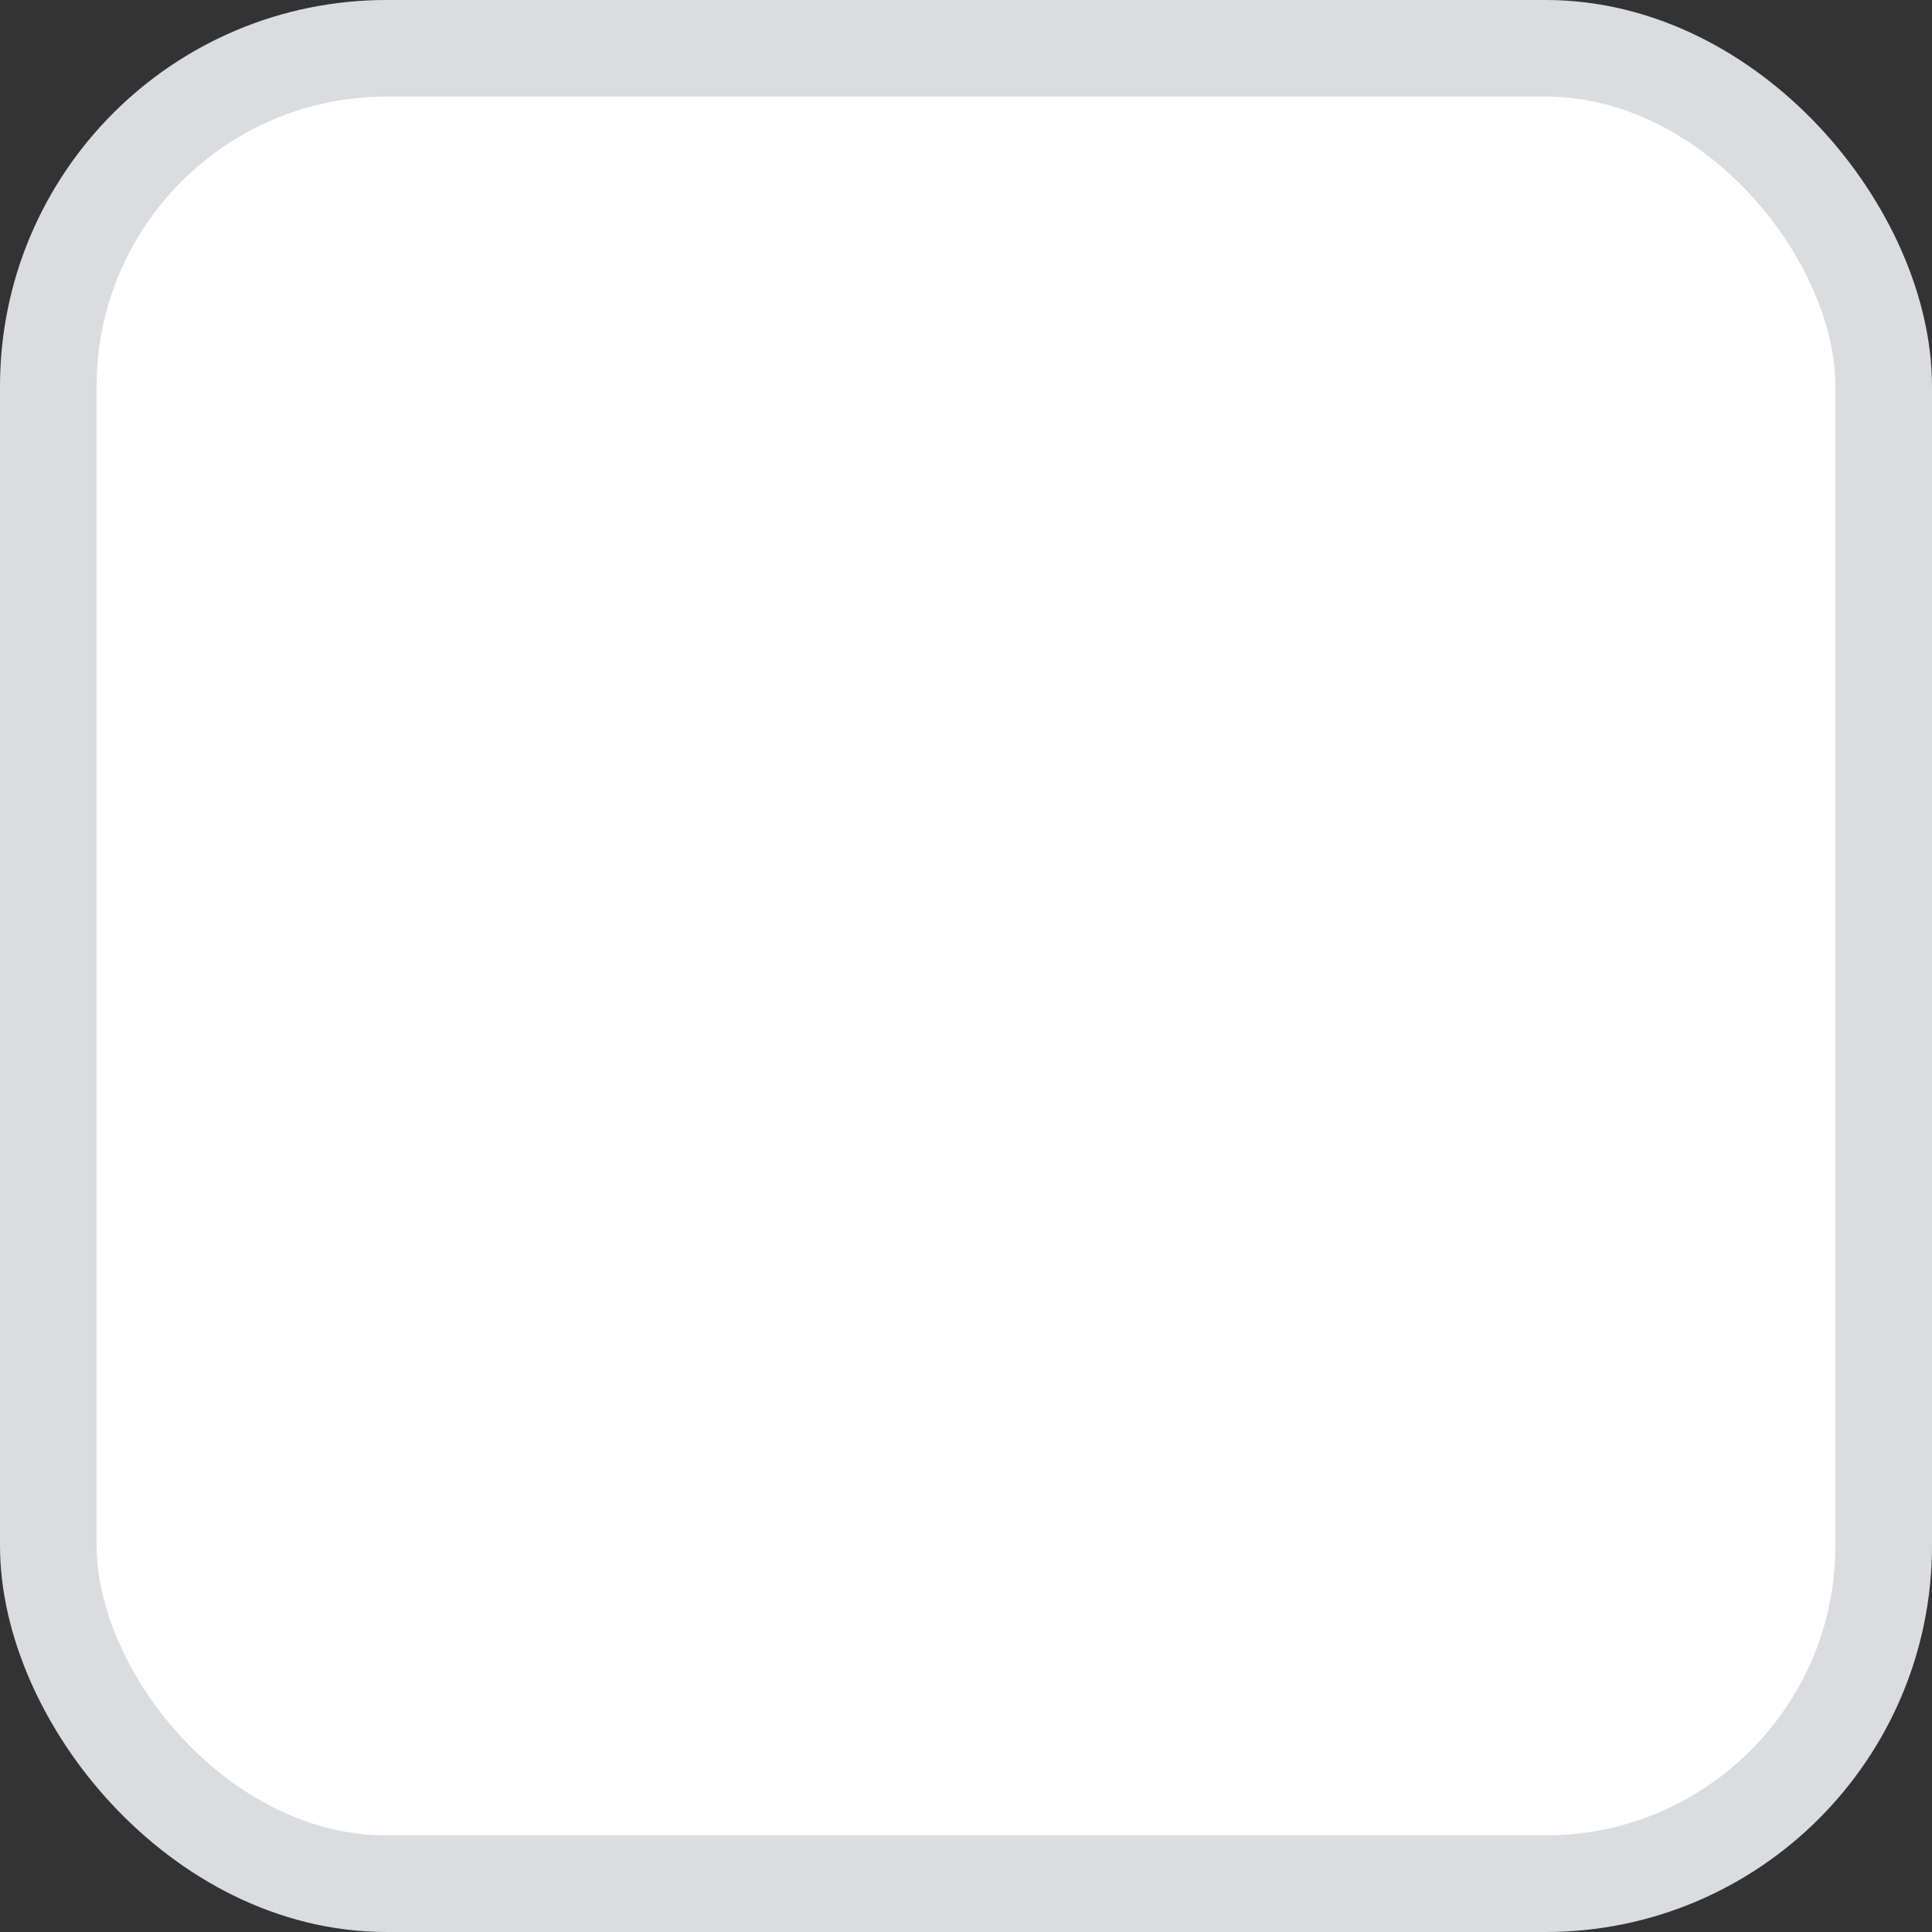
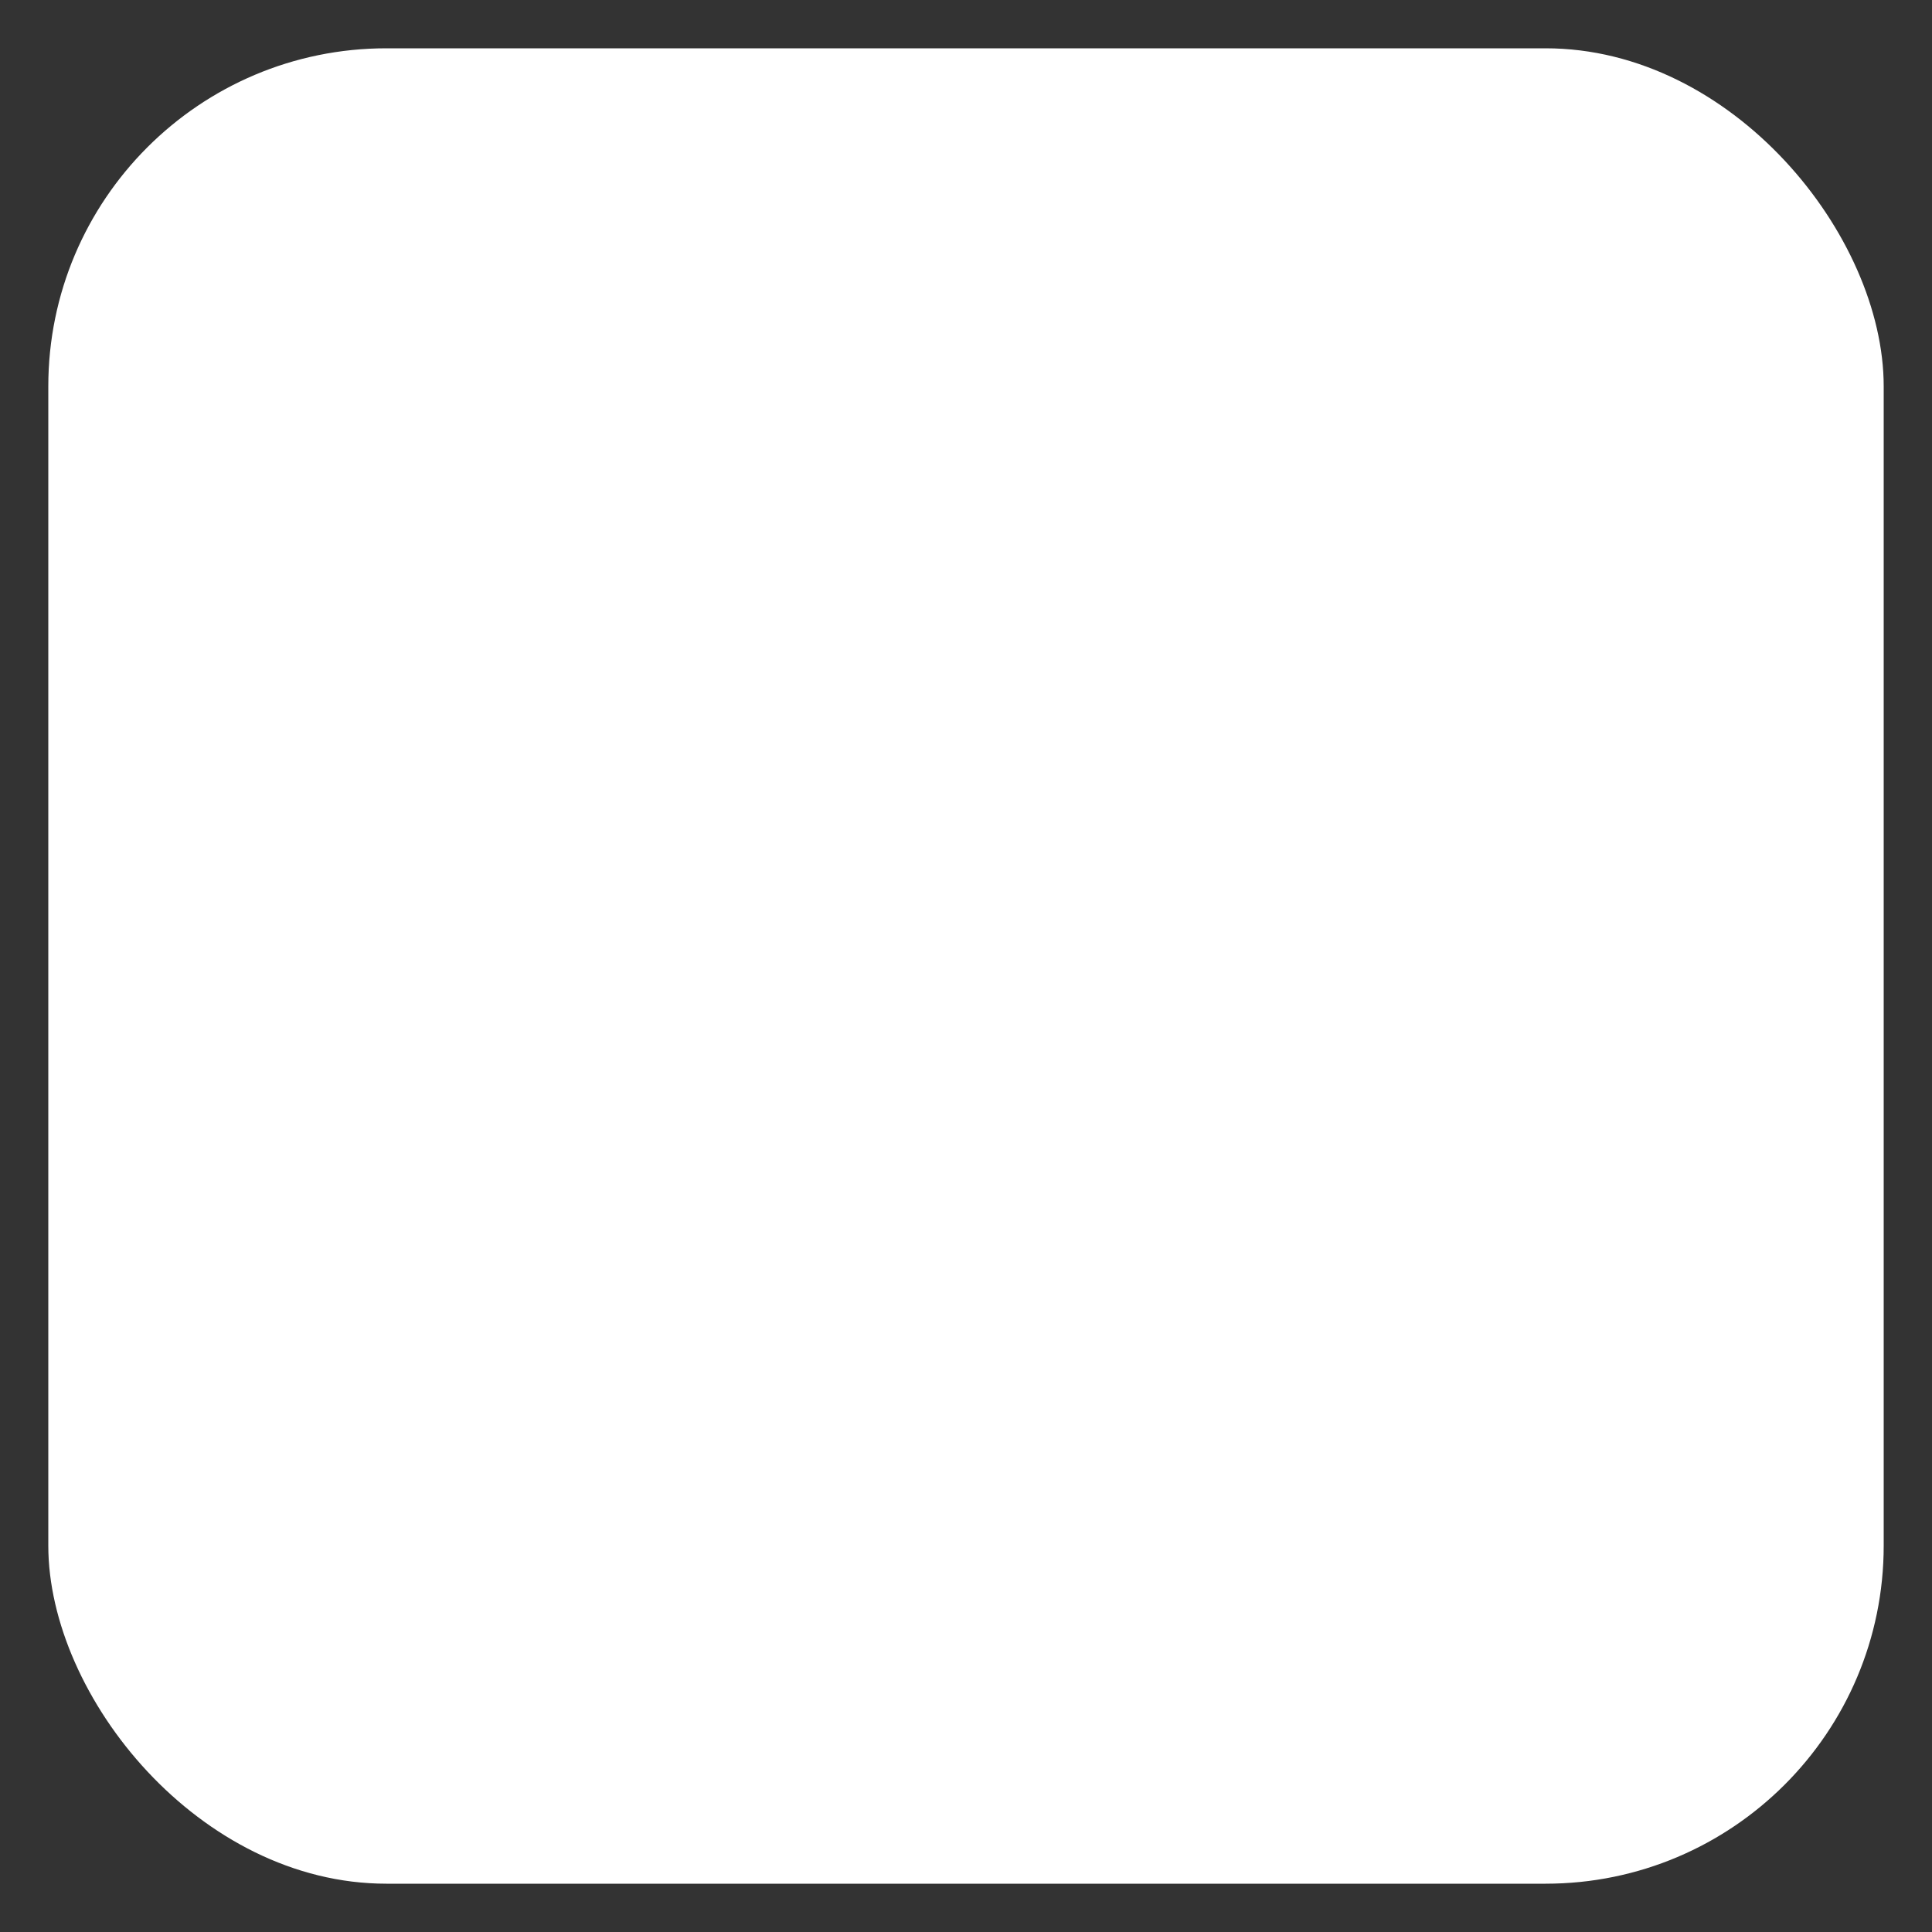
<svg xmlns="http://www.w3.org/2000/svg" width="20" height="20" viewBox="0 0 20 20" fill="none">
  <rect x="0" y="0" width="20" height="20" fill="#333333" stroke="none" />
  <rect x="0.5" y="0.5" width="19" height="19" rx="3.5" fill="white" />
-   <rect x="0.5" y="0.5" width="19" height="19" rx="3.5" stroke="#DADCDF" />
</svg>